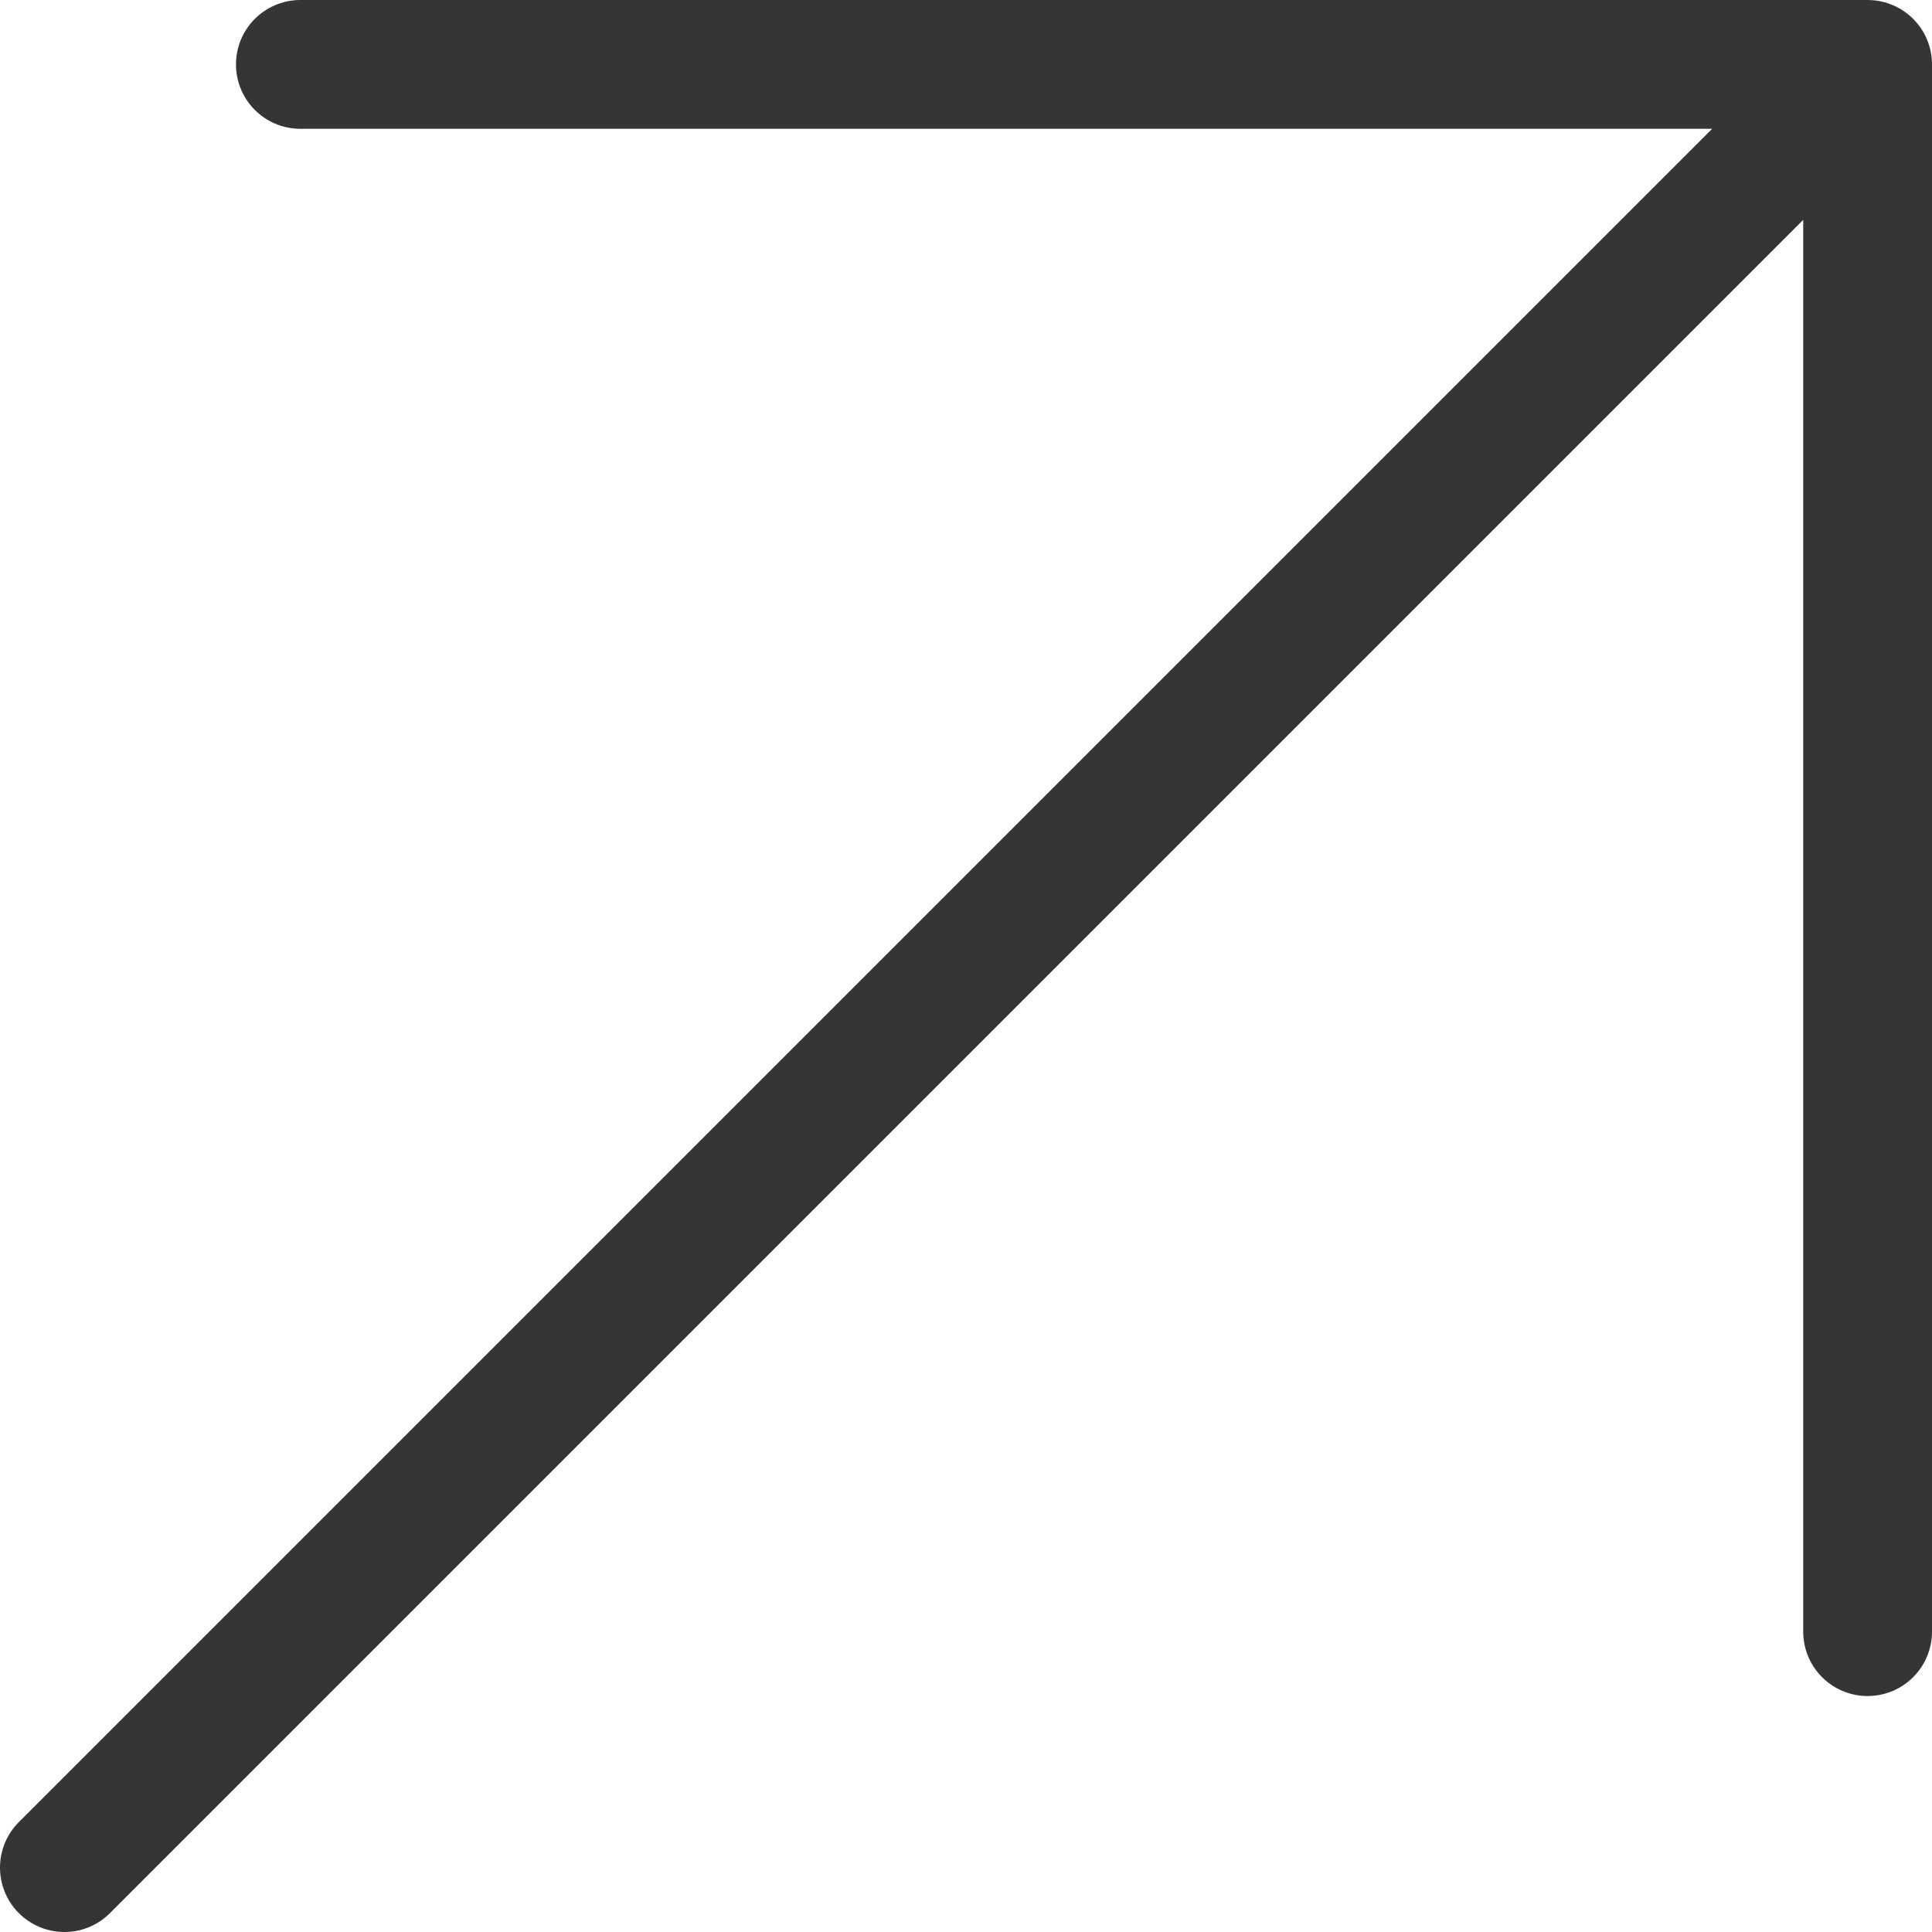
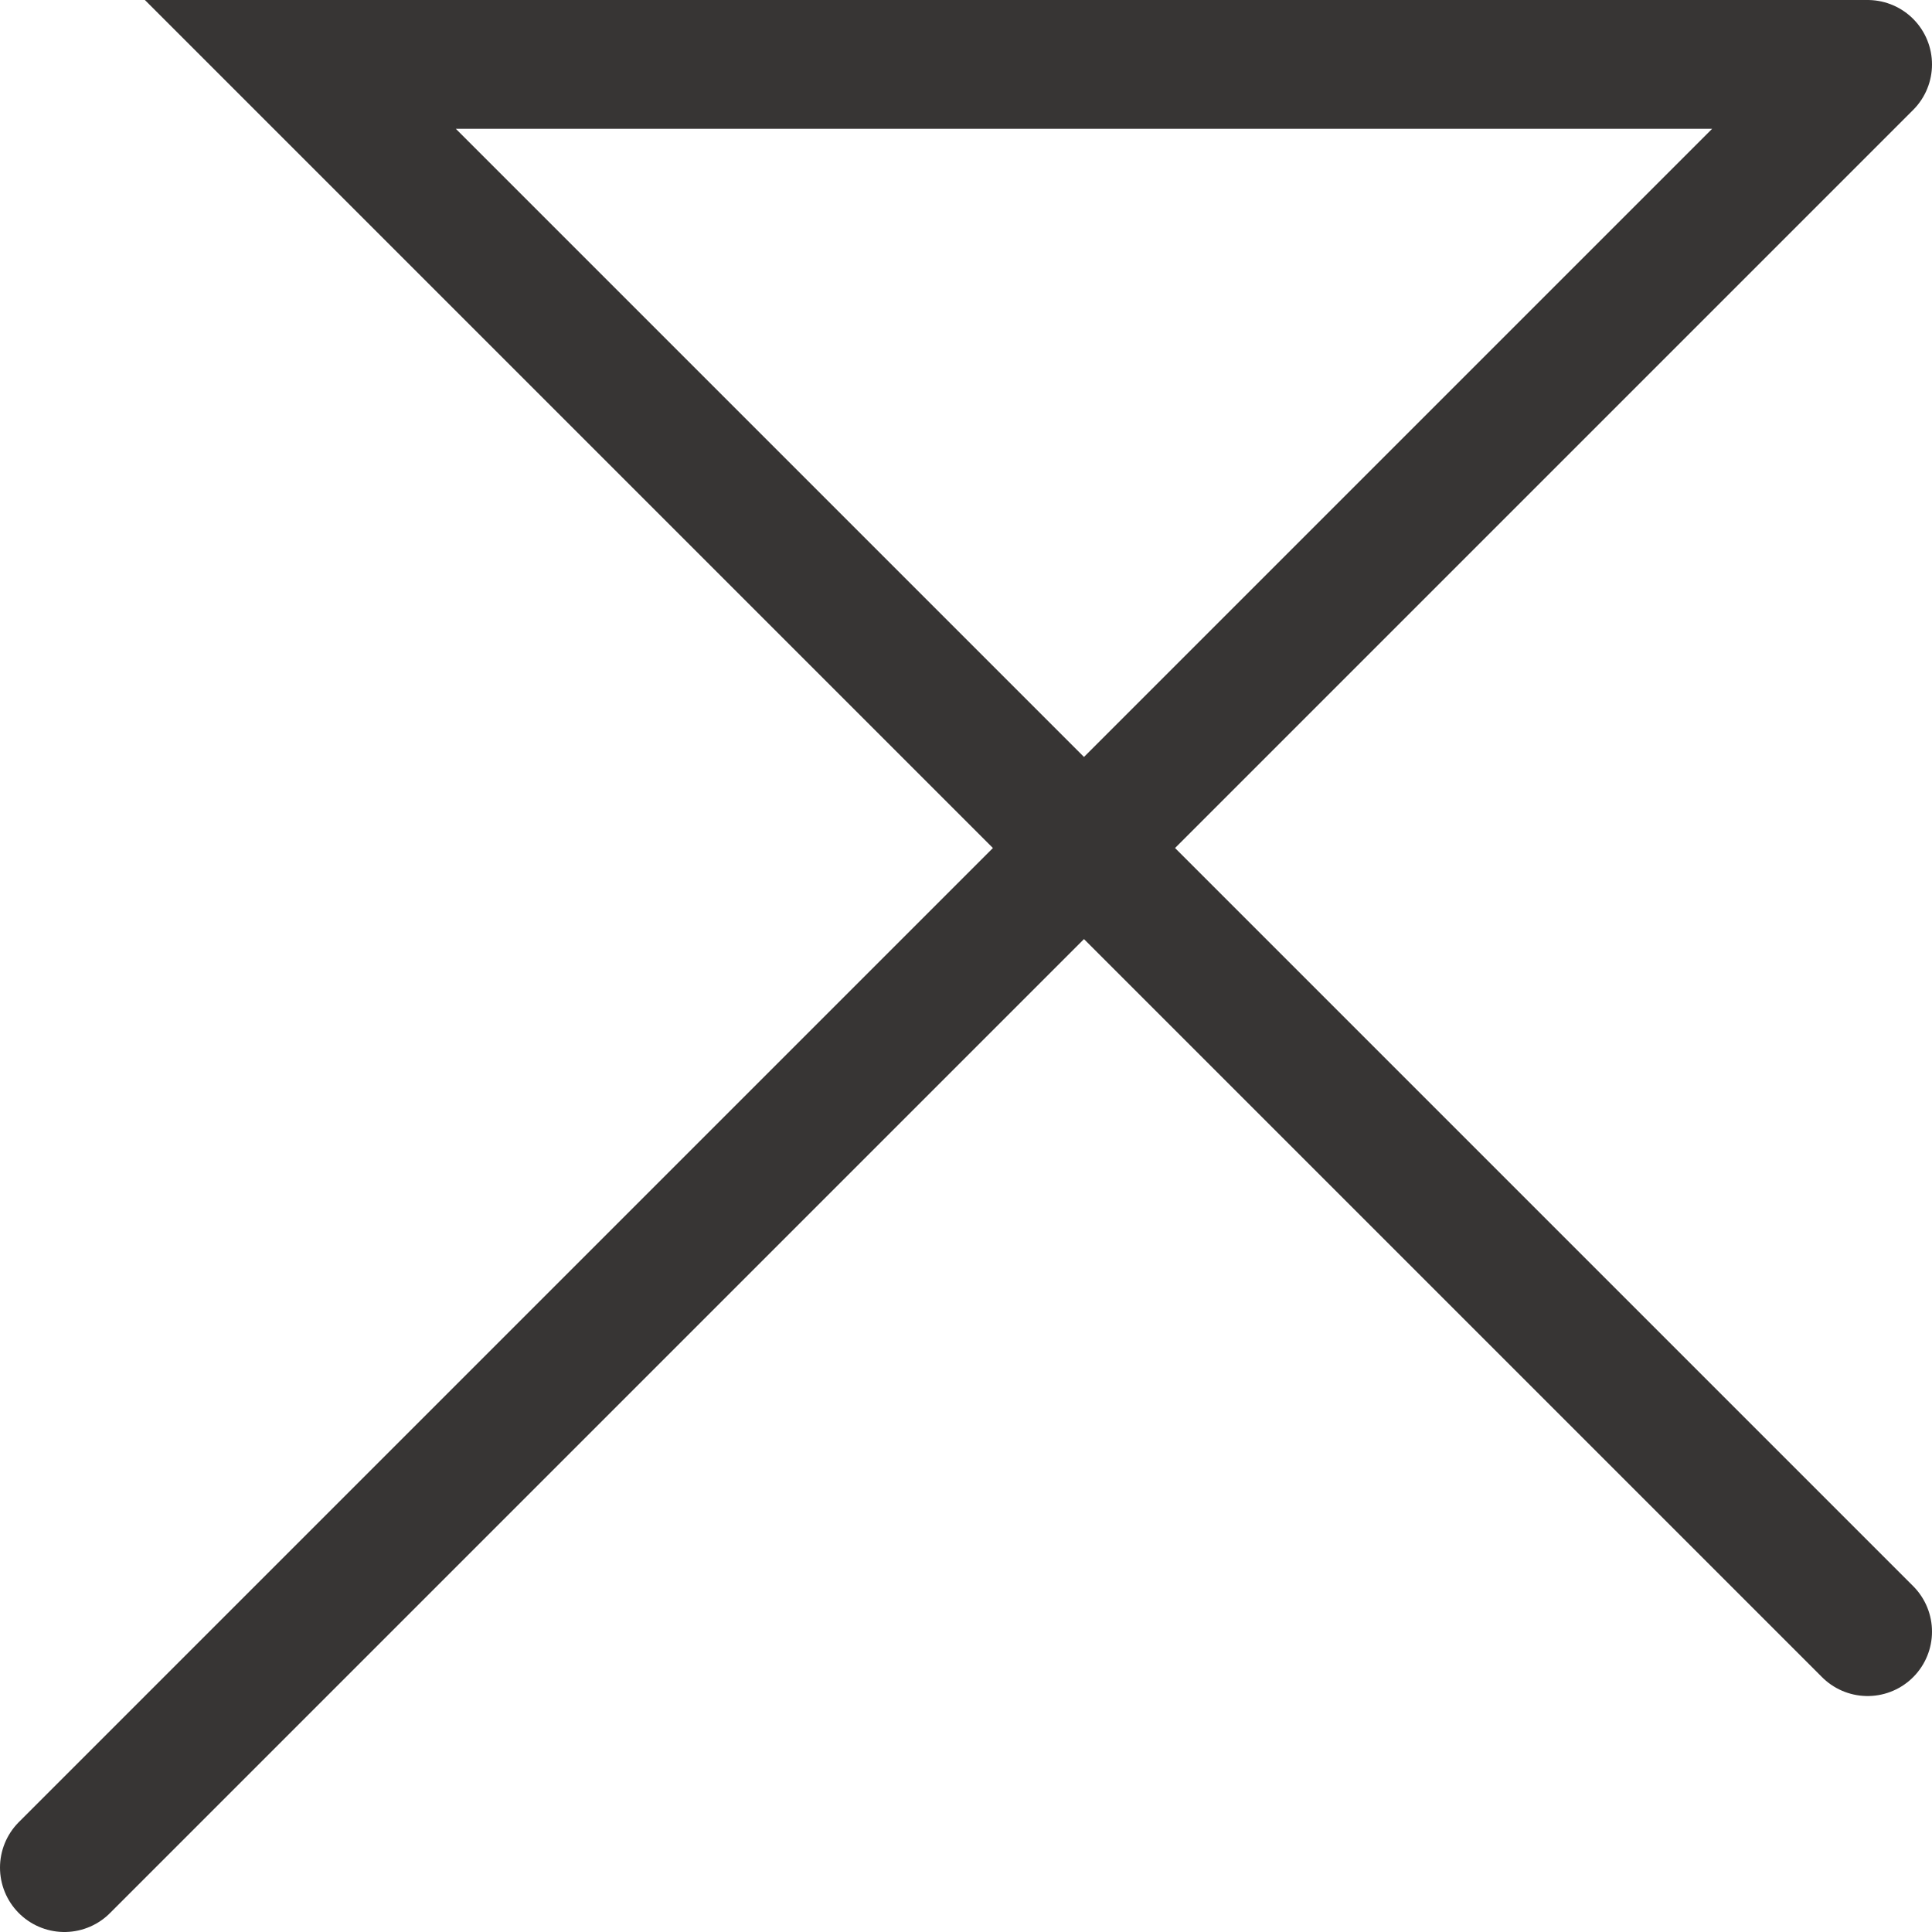
<svg xmlns="http://www.w3.org/2000/svg" width="15" height="15" viewBox="0 0 15 15" fill="none">
-   <path d="M14.5 0.5L0.5 14.5M14.5 0.5L2.332 0.5M14.5 0.5L14.5 12.668" stroke="#373534" stroke-linecap="round" />
+   <path d="M14.5 0.5L0.5 14.5M14.5 0.5L2.332 0.5L14.5 12.668" stroke="#373534" stroke-linecap="round" />
</svg>